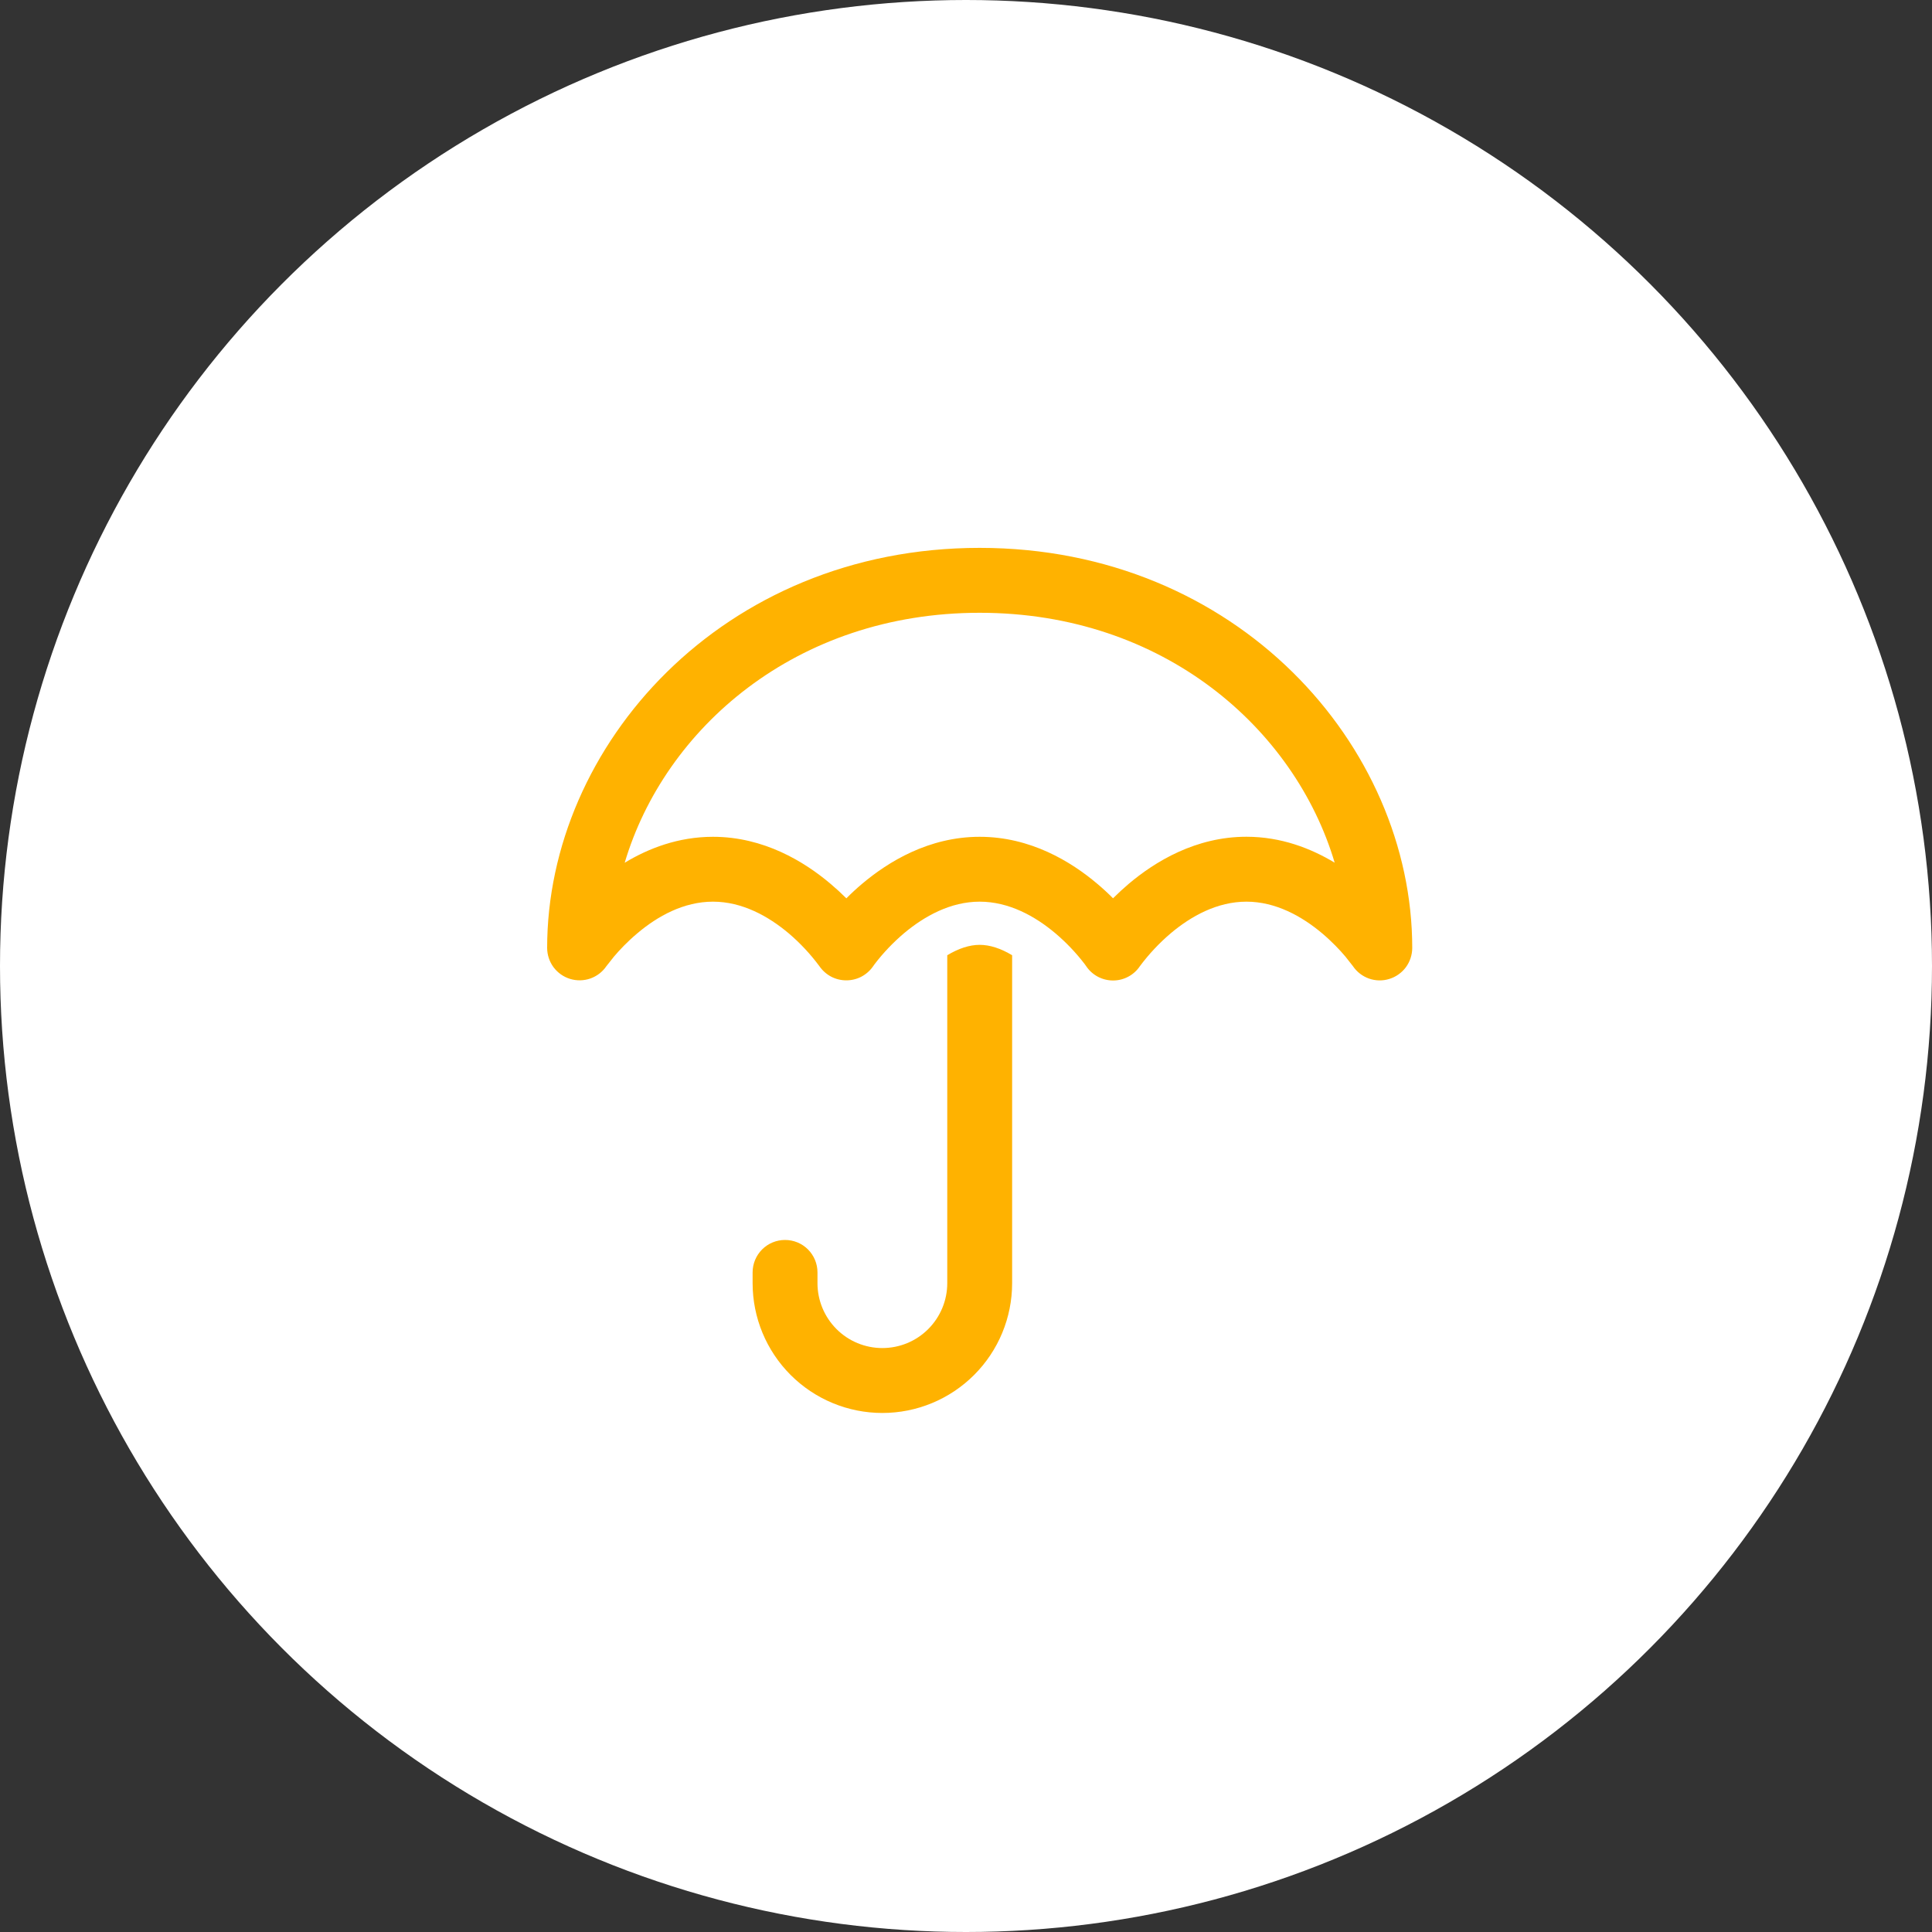
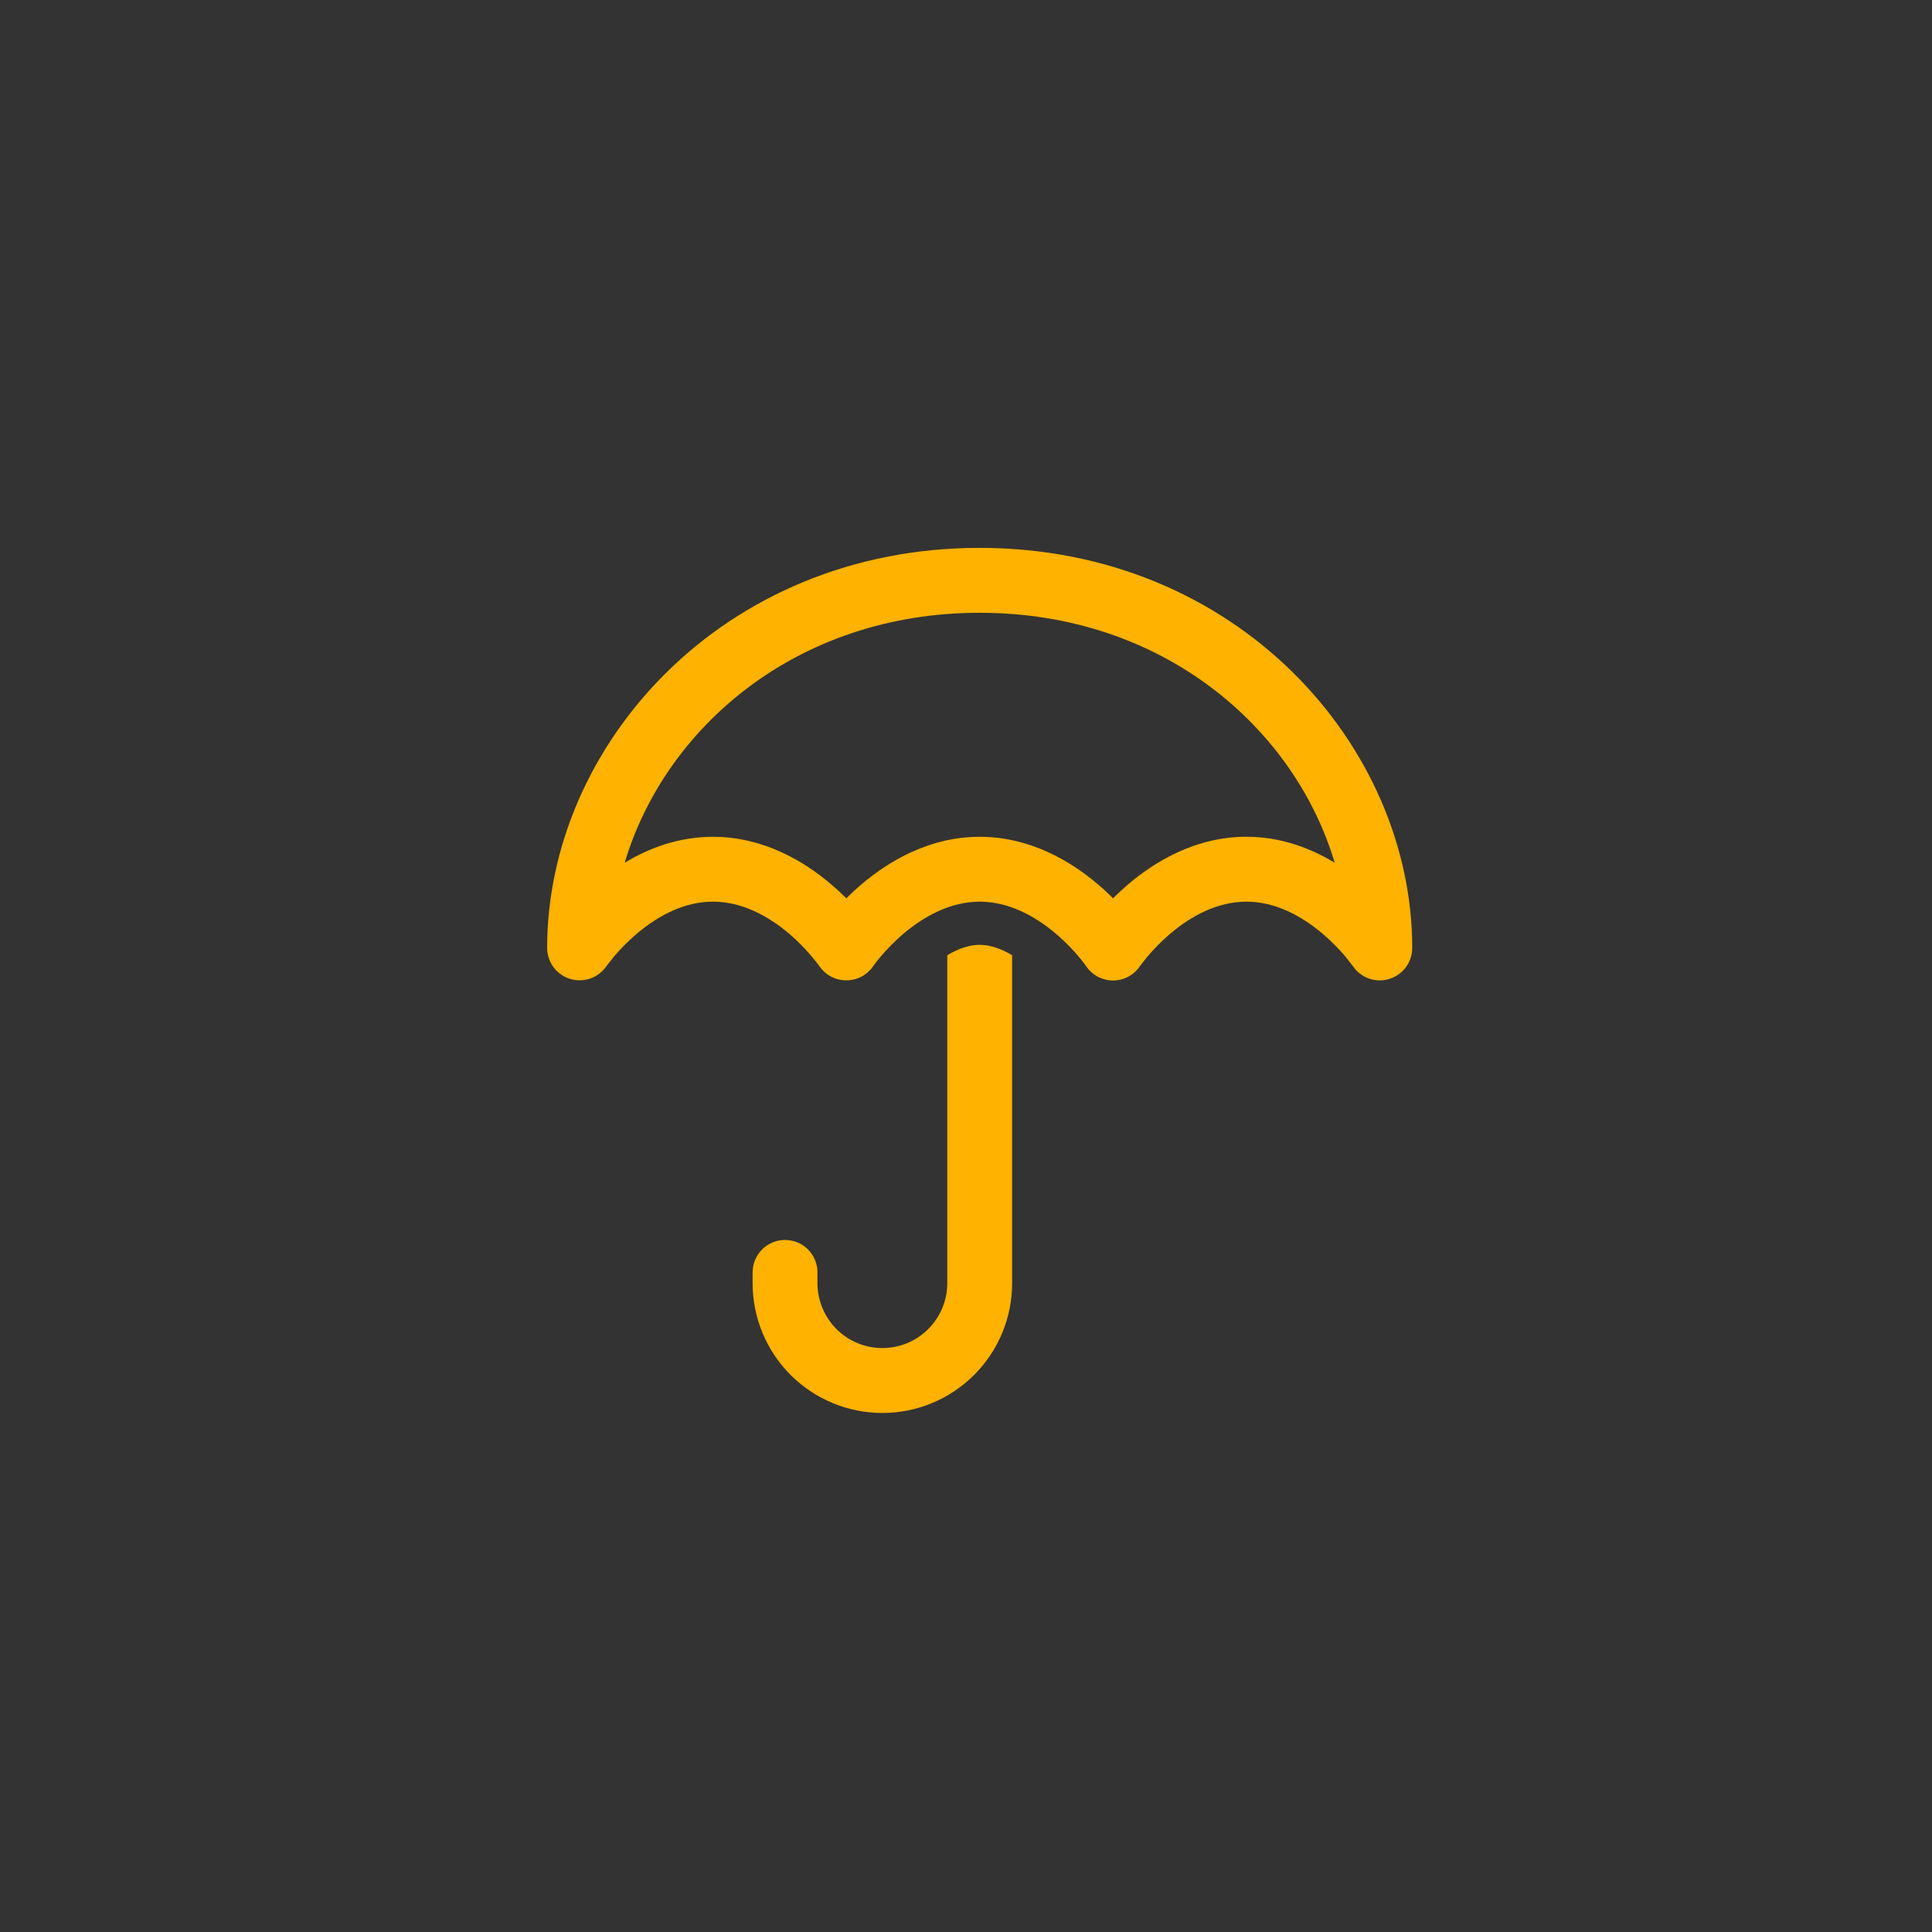
<svg xmlns="http://www.w3.org/2000/svg" width="40" height="40" viewBox="0 0 40 40" fill="none">
  <rect x="0" y="0" width="40" height="40" fill="#333333" stroke="none" />
-   <circle cx="20" cy="20" r="20" fill="white" />
  <path d="M18.714 19.324C19.138 18.968 19.679 18.668 20.283 18.668C20.888 18.668 21.43 18.968 21.852 19.324C22.076 19.514 22.279 19.727 22.457 19.96L22.489 20.005C22.55 20.096 22.633 20.17 22.73 20.222C22.827 20.273 22.935 20.3 23.045 20.3C23.155 20.3 23.263 20.273 23.36 20.221C23.456 20.17 23.539 20.095 23.6 20.004C23.786 19.754 23.999 19.527 24.236 19.325C24.66 18.967 25.201 18.668 25.806 18.668C26.41 18.668 26.951 18.968 27.374 19.324C27.581 19.499 27.745 19.674 27.856 19.806L28.011 20.003C28.091 20.122 28.208 20.212 28.343 20.26C28.479 20.308 28.626 20.311 28.764 20.268C28.901 20.226 29.021 20.141 29.107 20.026C29.192 19.91 29.238 19.77 29.239 19.627C29.239 15.44 25.614 11.343 20.283 11.343C14.952 11.343 11.328 15.44 11.328 19.627C11.329 19.77 11.375 19.91 11.46 20.025C11.546 20.14 11.666 20.225 11.803 20.267C11.94 20.309 12.087 20.306 12.222 20.259C12.358 20.211 12.474 20.122 12.555 20.003L12.711 19.806C12.822 19.674 12.986 19.499 13.193 19.325C13.615 18.967 14.156 18.668 14.761 18.668C15.366 18.668 15.907 18.968 16.33 19.324C16.567 19.526 16.78 19.754 16.965 20.004C17.027 20.094 17.11 20.168 17.207 20.22C17.304 20.271 17.412 20.297 17.522 20.297C17.631 20.297 17.739 20.271 17.836 20.22C17.933 20.168 18.016 20.094 18.078 20.004L18.11 19.959C18.288 19.726 18.491 19.514 18.714 19.324ZM12.934 17.861C13.758 15.091 16.471 12.687 20.283 12.687C24.096 12.687 26.809 15.091 27.633 17.861C27.14 17.564 26.523 17.324 25.806 17.324C24.754 17.324 23.914 17.839 23.37 18.298C23.258 18.393 23.149 18.494 23.044 18.598C22.94 18.493 22.831 18.393 22.718 18.298C22.176 17.839 21.336 17.325 20.283 17.325C19.231 17.325 18.392 17.84 17.848 18.299C17.735 18.394 17.627 18.494 17.523 18.599C17.418 18.494 17.309 18.394 17.196 18.299C16.653 17.839 15.813 17.325 14.761 17.325C14.044 17.325 13.426 17.564 12.934 17.862V17.861ZM20.283 19.562C20.072 19.562 19.845 19.637 19.612 19.777V26.567C19.612 26.923 19.47 27.265 19.218 27.517C18.966 27.769 18.625 27.91 18.268 27.91C17.912 27.91 17.57 27.769 17.319 27.517C17.067 27.265 16.925 26.923 16.925 26.567V26.343C16.925 26.165 16.854 25.994 16.728 25.868C16.602 25.742 16.432 25.672 16.253 25.672C16.075 25.672 15.905 25.742 15.779 25.868C15.653 25.994 15.582 26.165 15.582 26.343V26.567C15.582 27.28 15.865 27.963 16.369 28.467C16.873 28.971 17.556 29.254 18.268 29.254C18.981 29.254 19.664 28.971 20.168 28.467C20.672 27.963 20.955 27.28 20.955 26.567V19.777C20.722 19.637 20.495 19.562 20.283 19.562Z" fill="#FFB200" />
</svg>